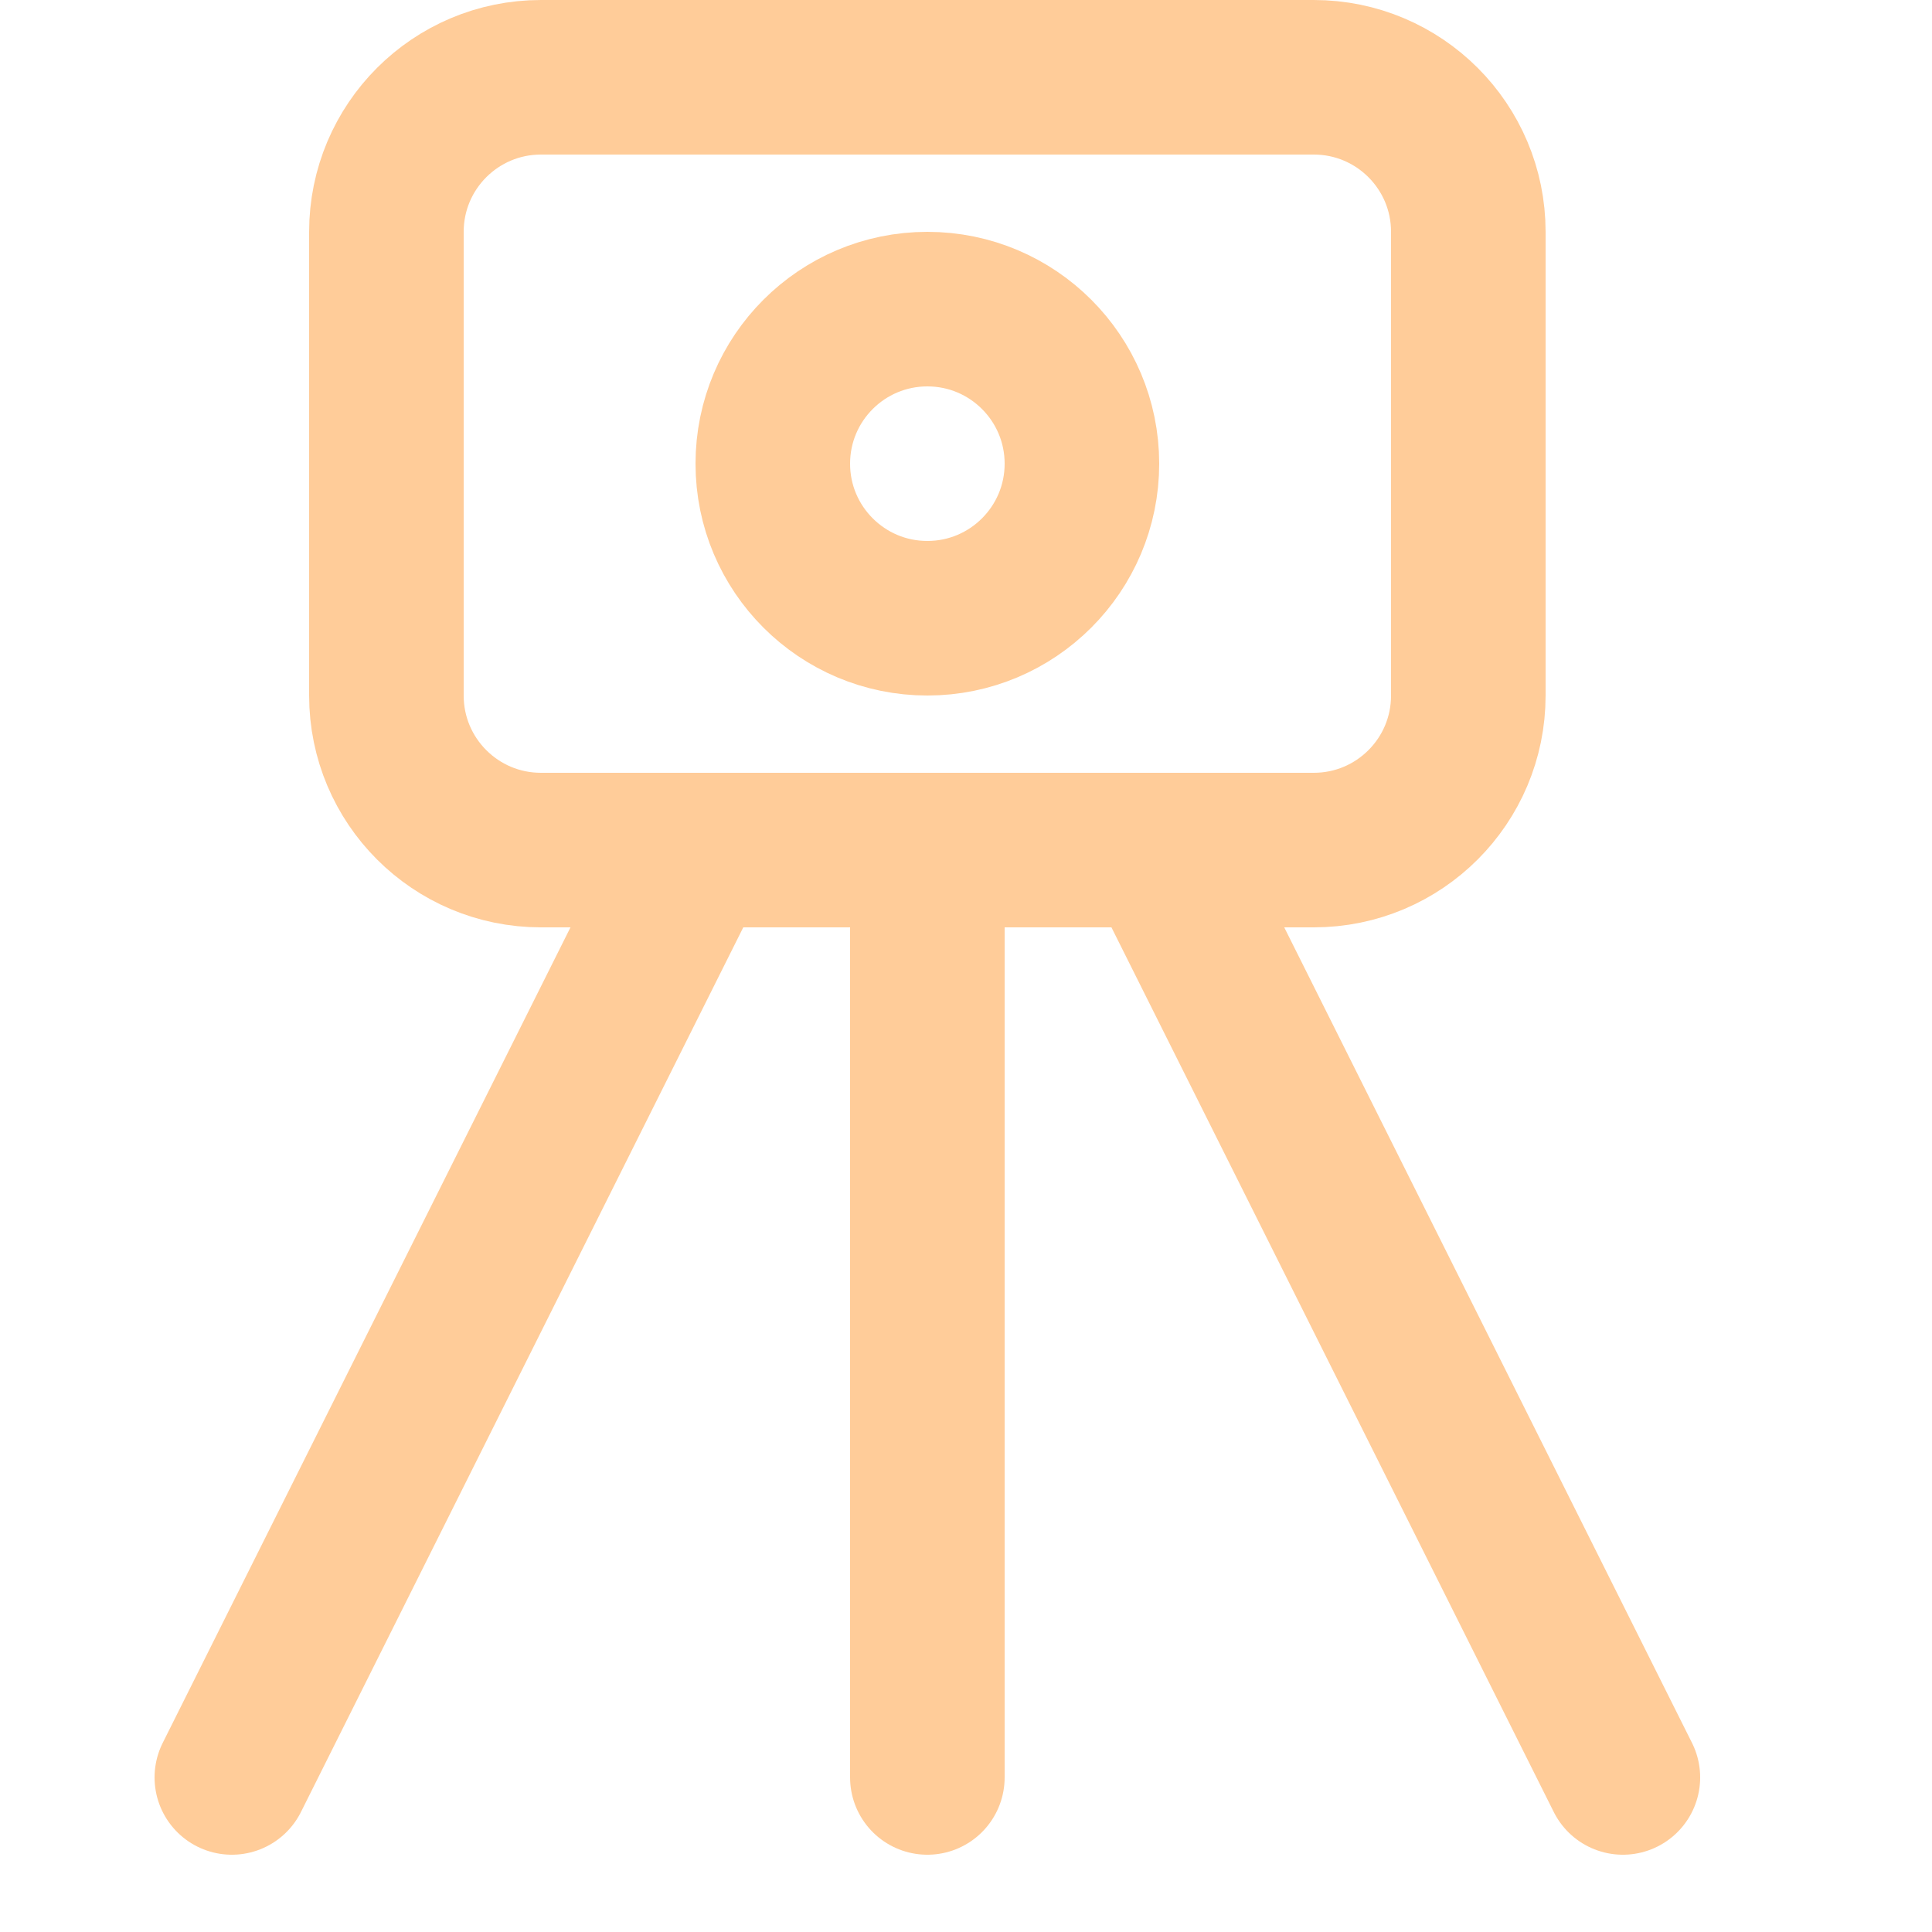
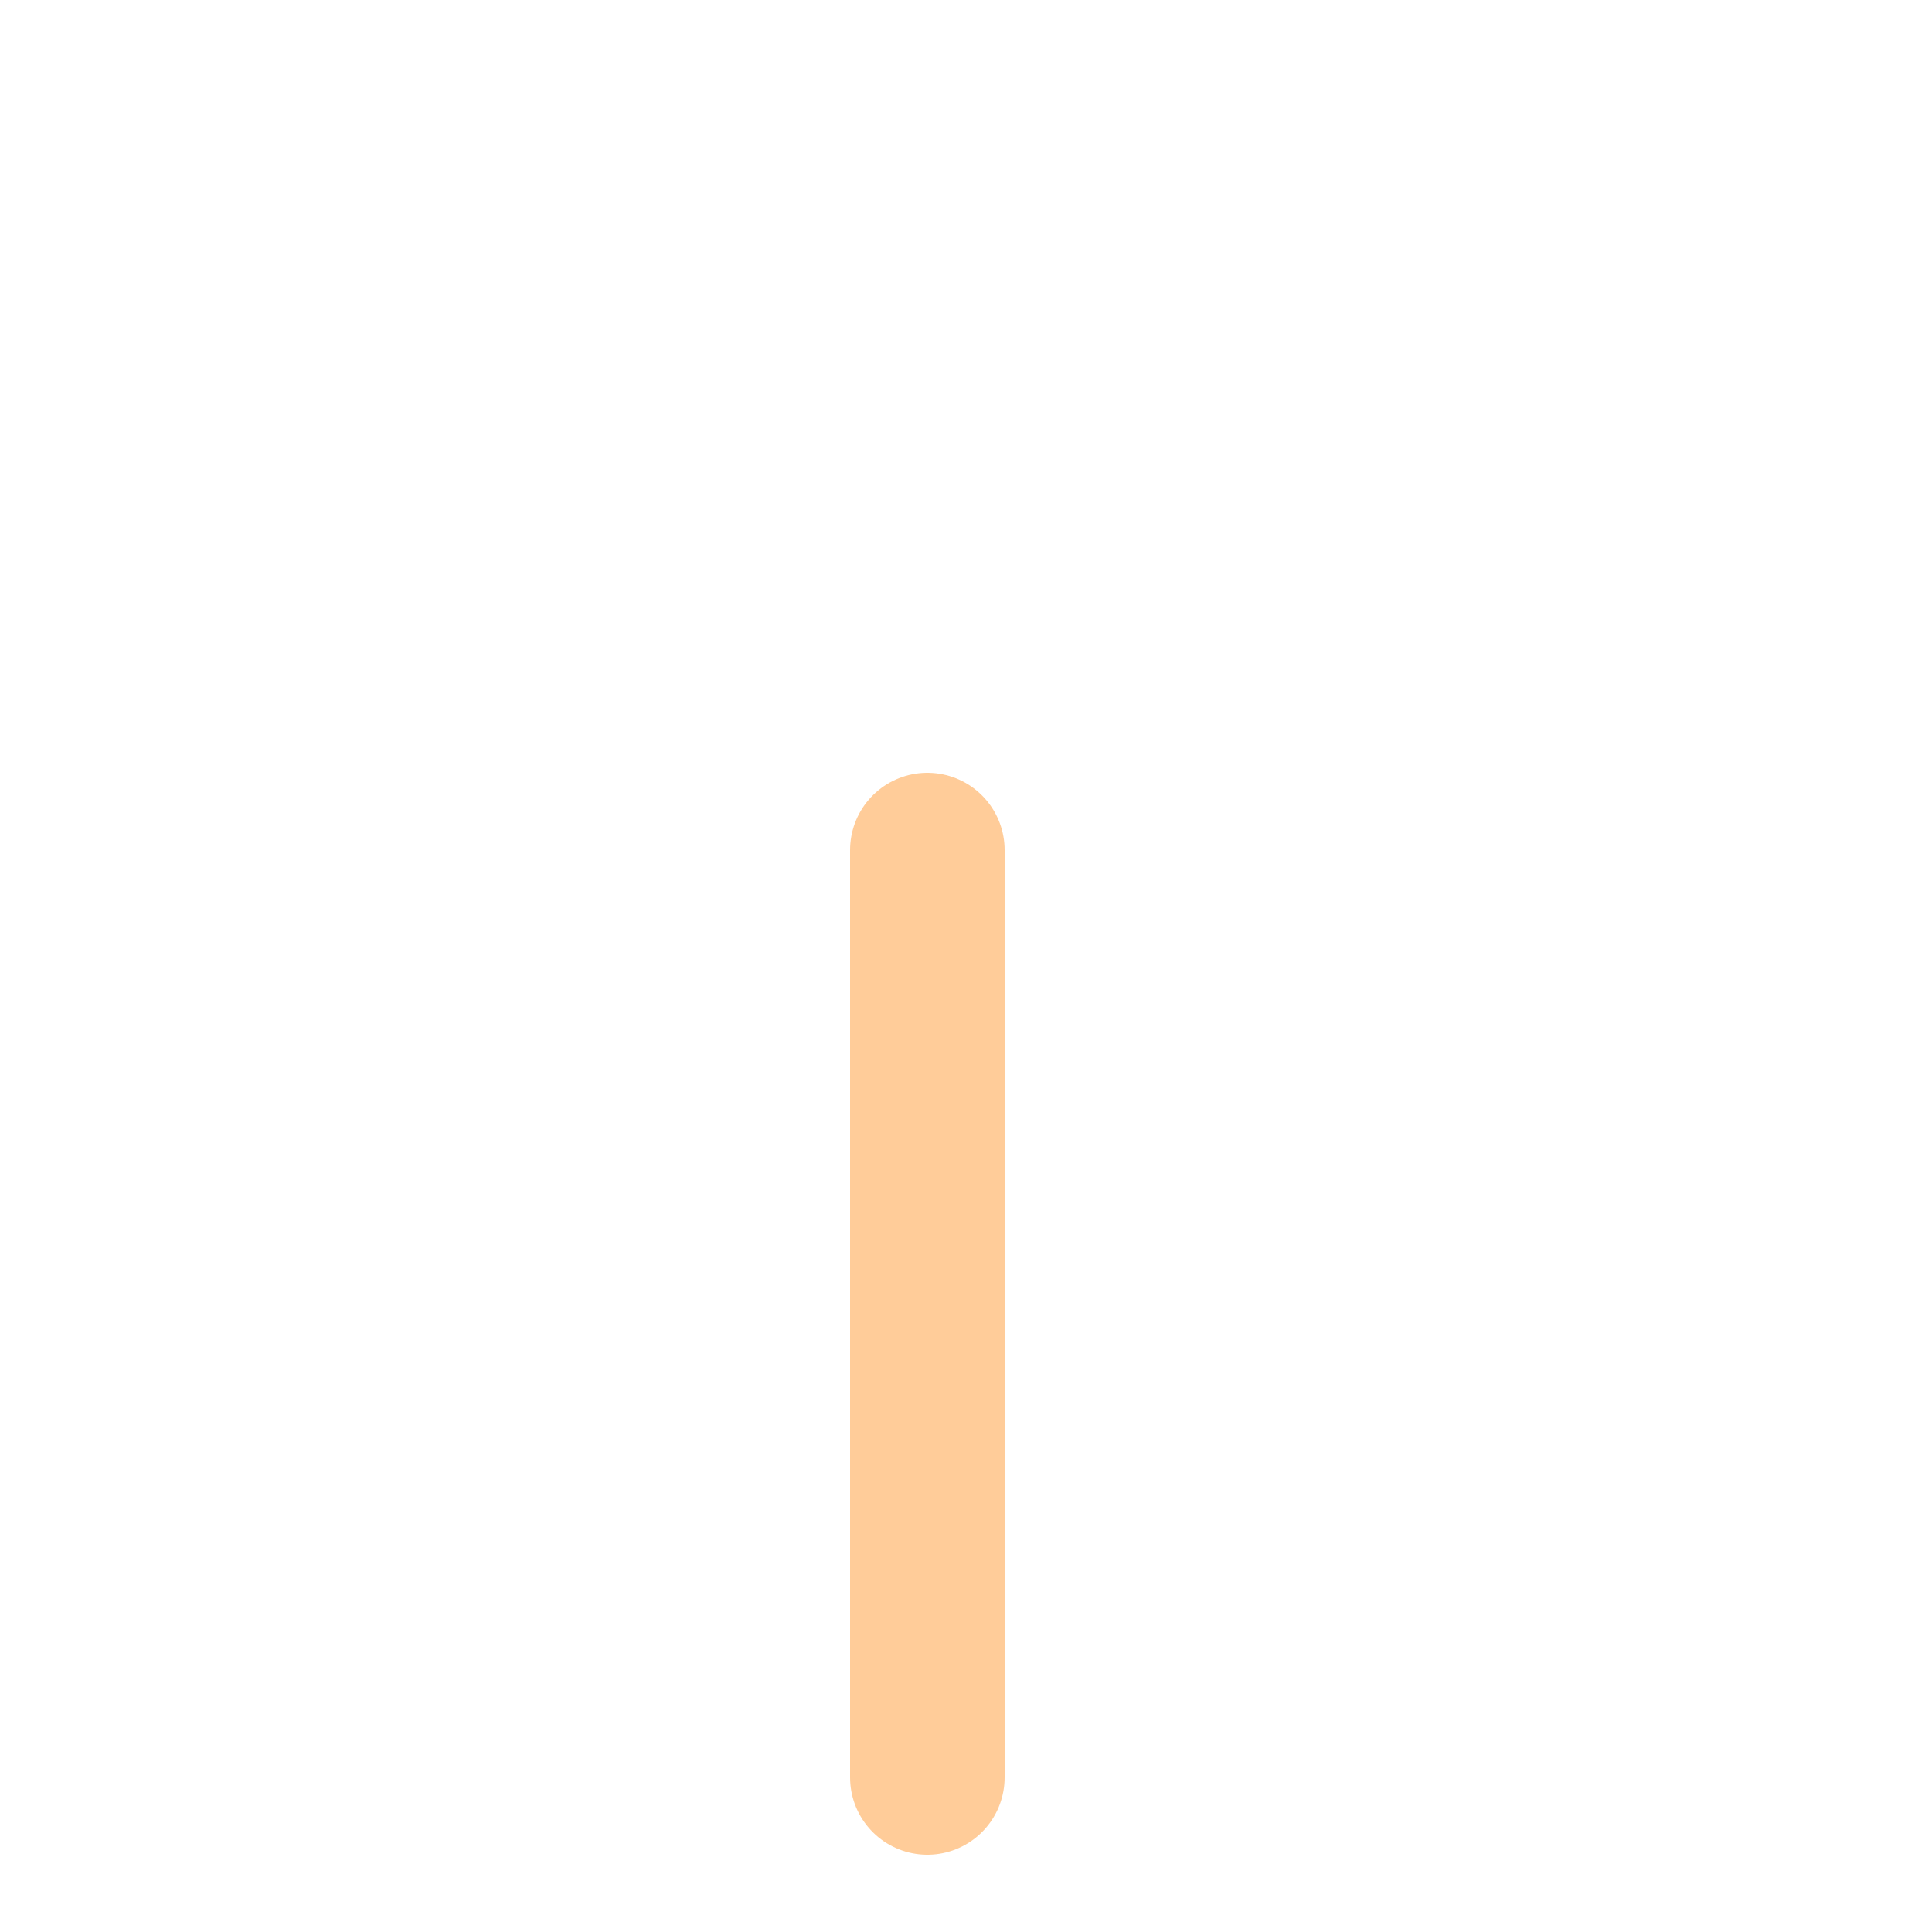
<svg xmlns="http://www.w3.org/2000/svg" enable-background="new 0 0 25 25" width="100" height="100" viewBox="0 0 25 25">
  <title>camera-tripod</title>
  <g style="fill:none;stroke:#ffcc99;stroke-width:2;stroke-linecap:round;stroke-linejoin:round;stroke-miterlimit:10">
-     <circle cx="12" cy="6" r="2" />
    <path d="m12 23v-12" />
-     <path d="m3 23 6-12" />
-     <path d="m21 23-6-12" />
-     <path d="m17 11h-10c-1.105 0-2-.895-2-2v-6c0-1.105.895-2 2-2h10c1.105 0 2 .895 2 2v6c0 1.105-.895 2-2 2z" />
  </g>
</svg>